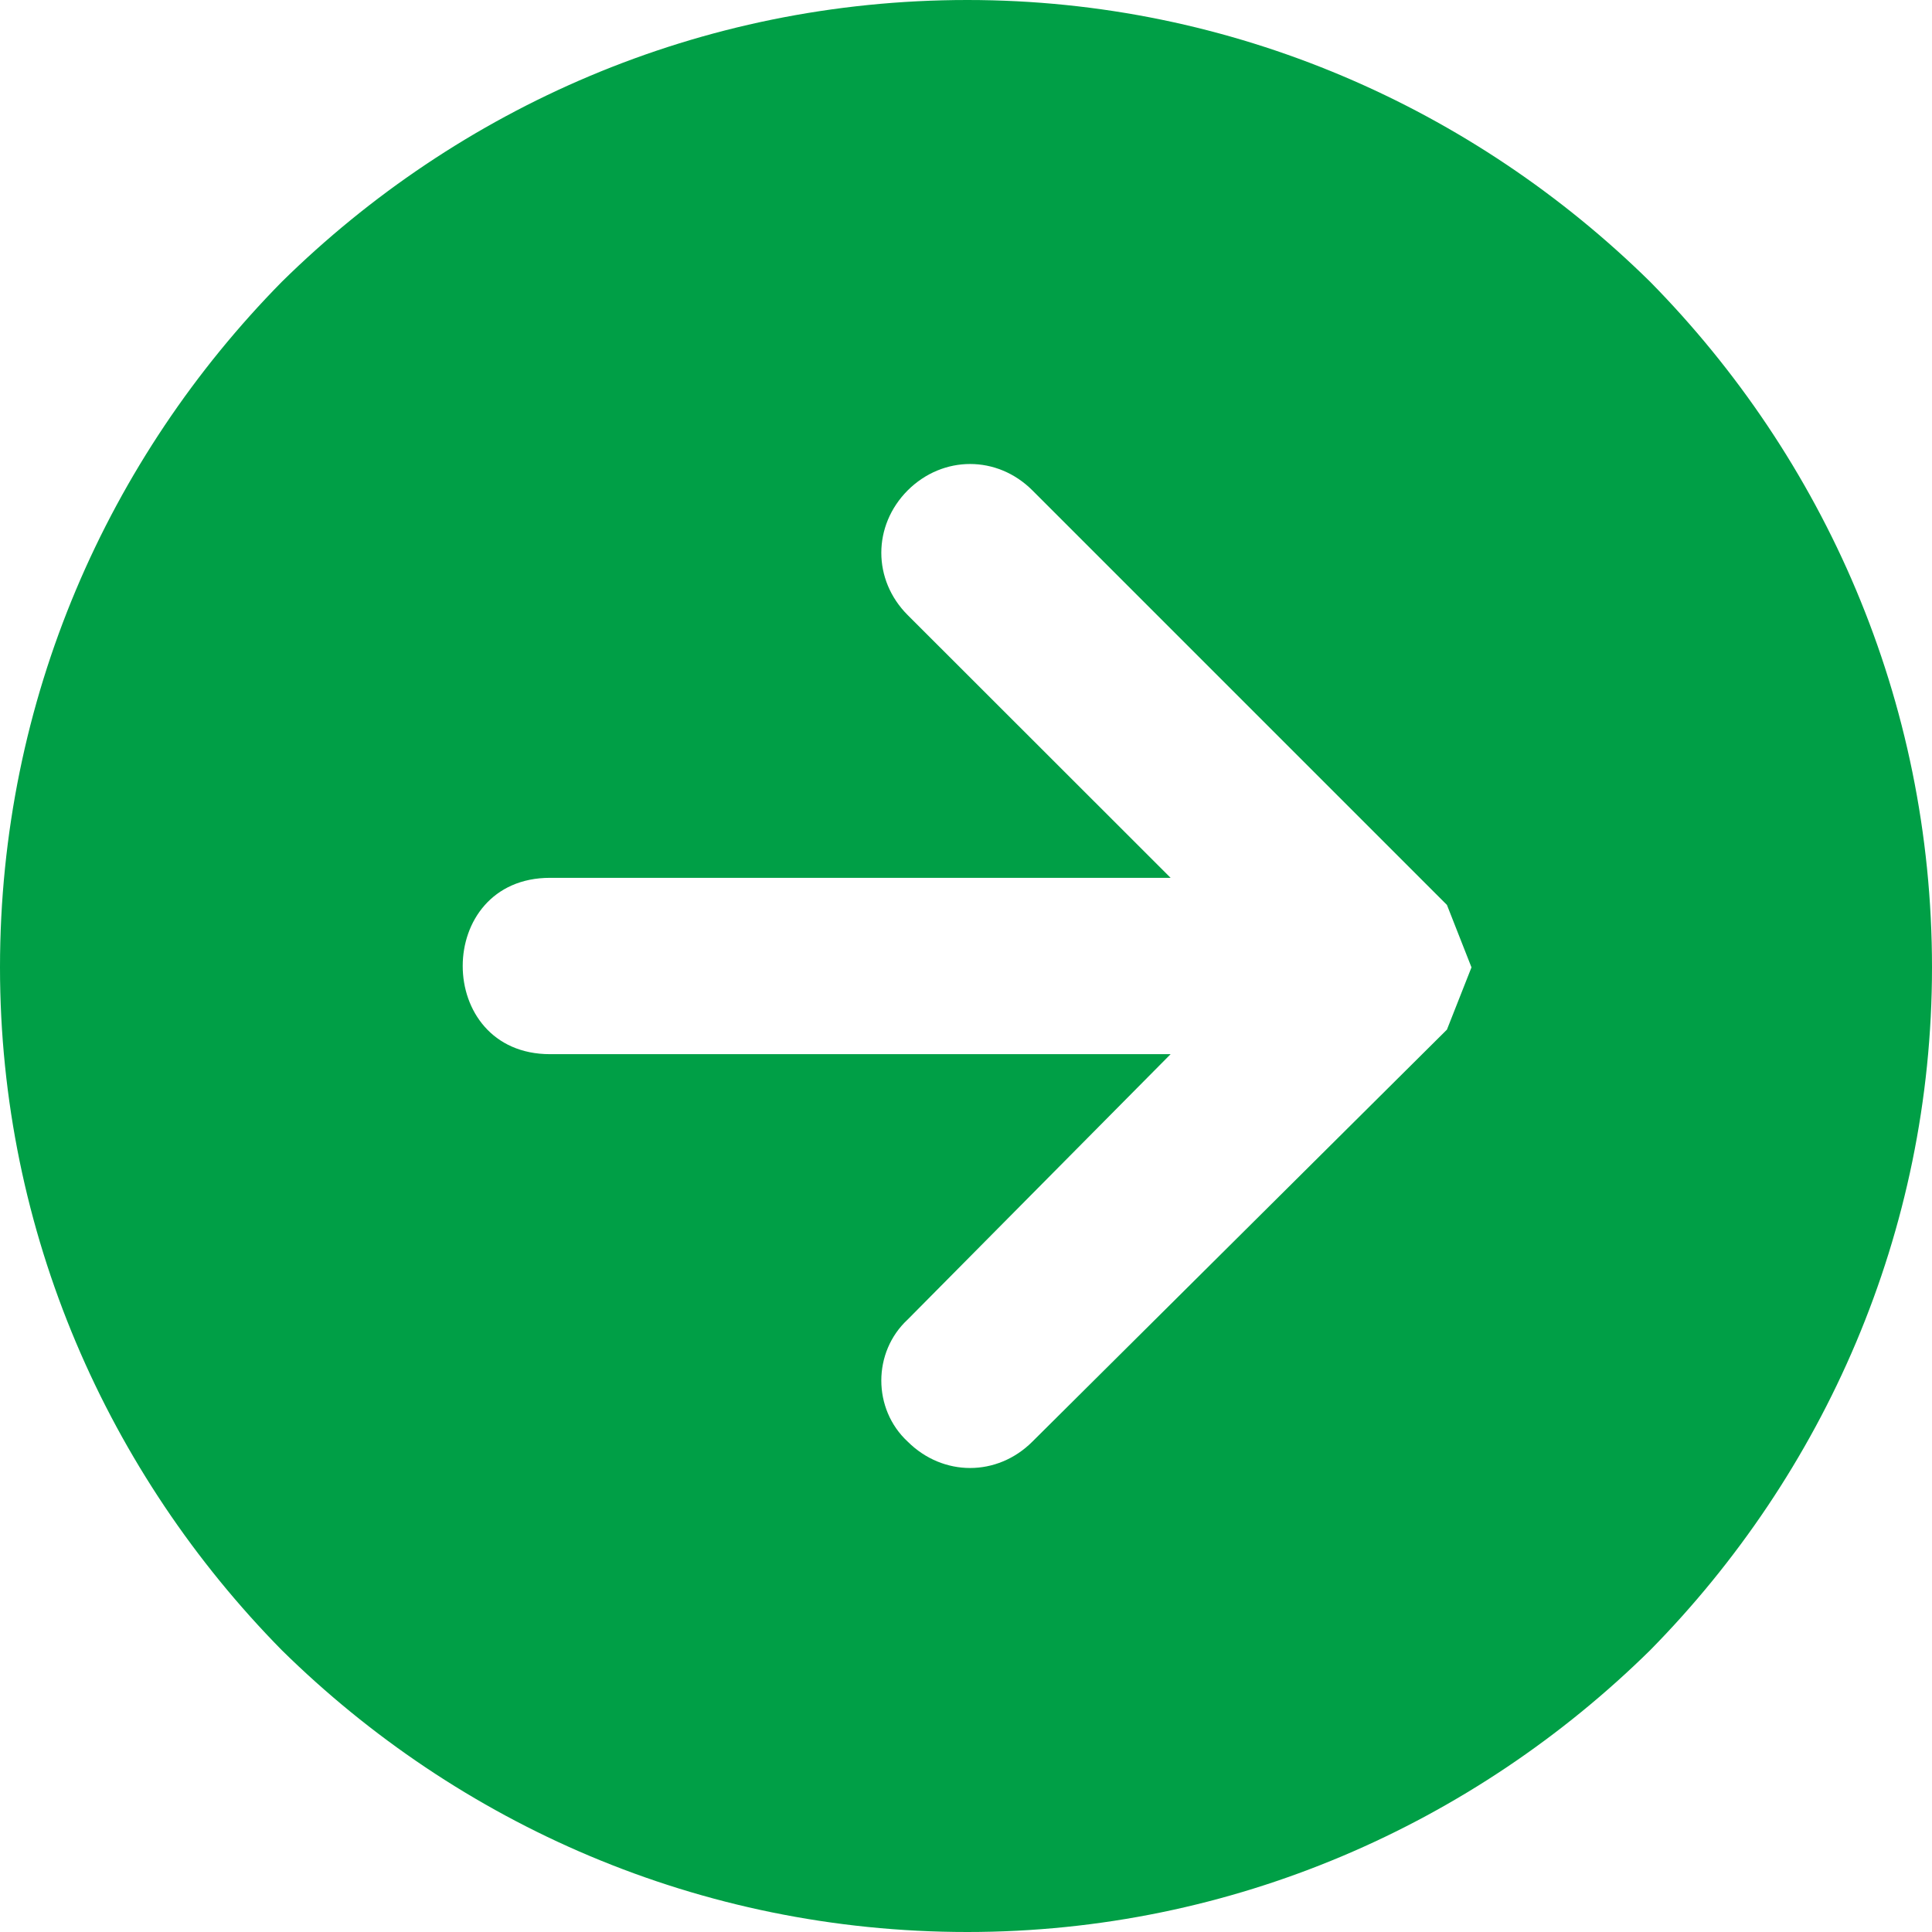
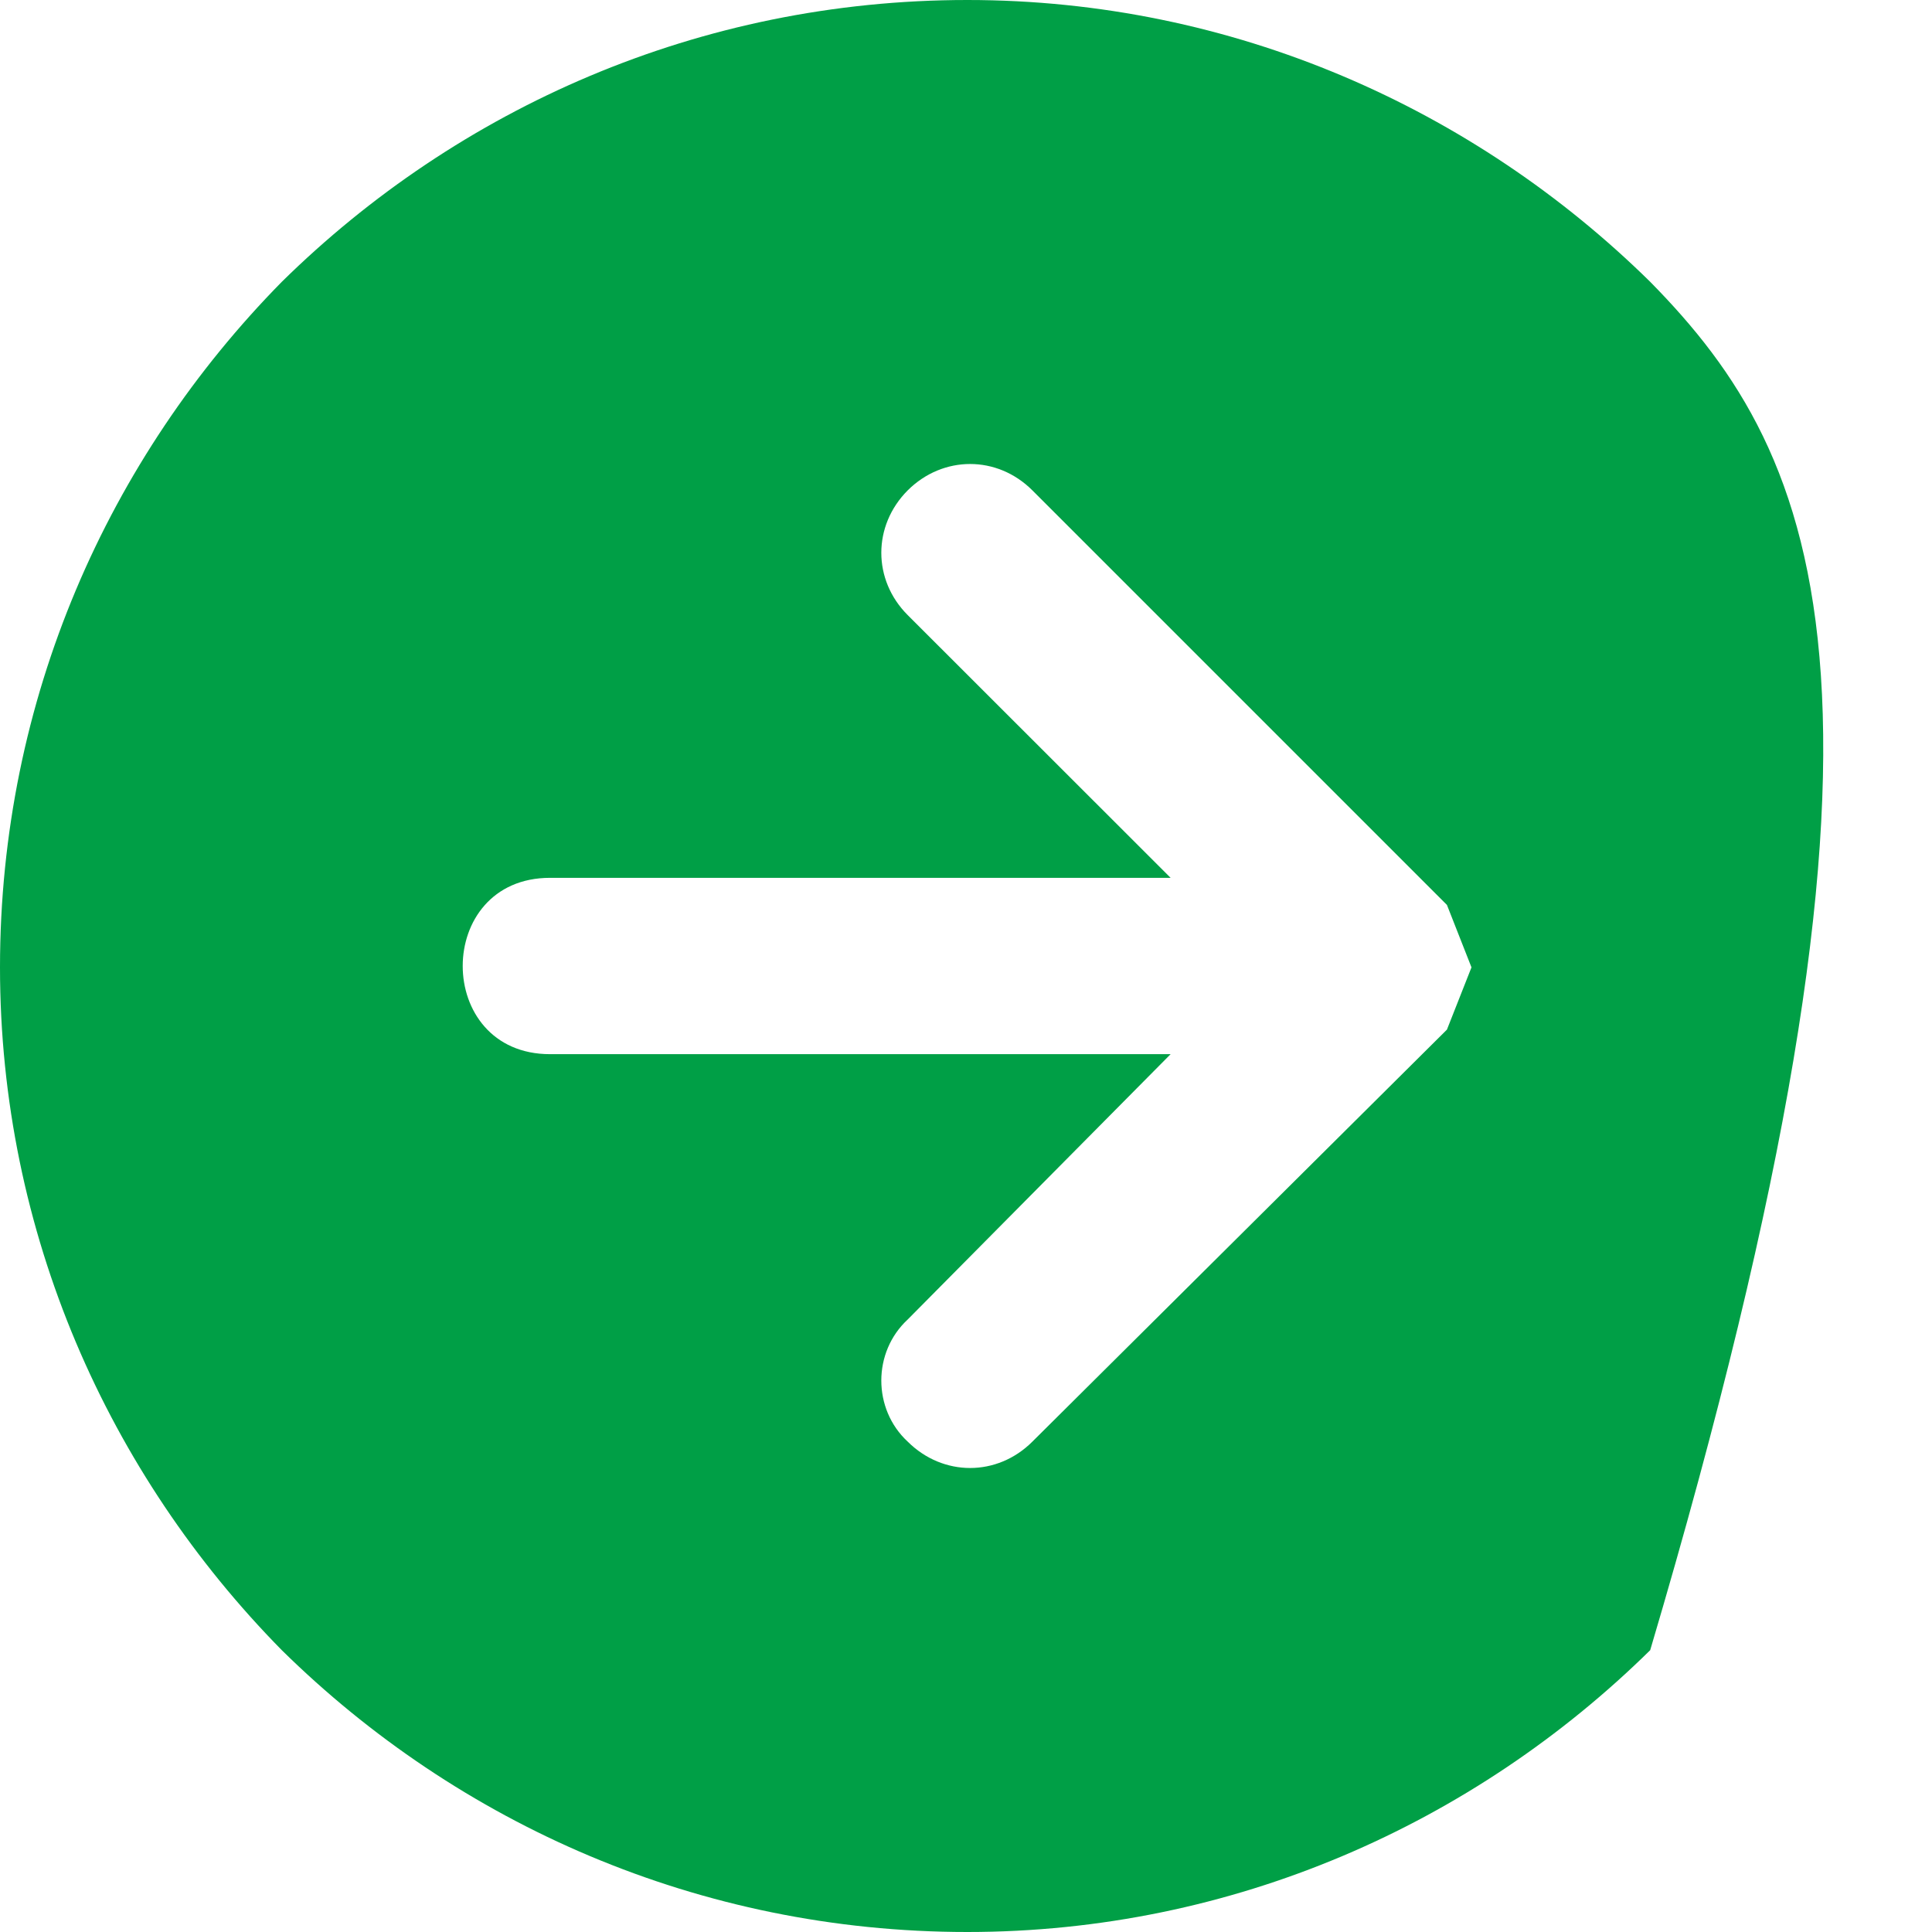
<svg xmlns="http://www.w3.org/2000/svg" fill="#000000" height="44" preserveAspectRatio="xMidYMid meet" version="1" viewBox="0.0 0.0 44.0 44.0" width="44" zoomAndPan="magnify">
  <g id="change1_1">
-     <path d="M 23.512 32.832 C 22.711 33.633 21.477 33.633 20.672 32.832 C 19.871 32.09 19.871 30.793 20.672 30.051 L 26.66 24.008 L 12.527 24.008 C 9.875 24.008 9.875 19.992 12.527 19.992 L 26.66 19.992 L 20.672 14.008 C 19.871 13.207 19.871 11.973 20.672 11.168 C 21.477 10.367 22.711 10.367 23.512 11.168 L 32.953 20.609 L 33.512 22.031 L 32.953 23.449 Z M 37.582 37.582 C 41.531 33.57 44 28.078 44 22.031 C 44 15.922 41.531 10.43 37.582 6.418 C 33.57 2.469 28.078 0 22.031 0 C 15.922 0 10.43 2.469 6.418 6.418 C 2.469 10.43 0 15.922 0 22.031 C 0 28.078 2.469 33.57 6.418 37.582 C 10.43 41.531 15.922 44 22.031 44 C 28.078 44 33.57 41.531 37.582 37.582" fill="#009f46" />
+     <path d="M 23.512 32.832 C 22.711 33.633 21.477 33.633 20.672 32.832 C 19.871 32.09 19.871 30.793 20.672 30.051 L 26.66 24.008 L 12.527 24.008 C 9.875 24.008 9.875 19.992 12.527 19.992 L 26.66 19.992 L 20.672 14.008 C 19.871 13.207 19.871 11.973 20.672 11.168 C 21.477 10.367 22.711 10.367 23.512 11.168 L 32.953 20.609 L 33.512 22.031 L 32.953 23.449 Z M 37.582 37.582 C 44 15.922 41.531 10.43 37.582 6.418 C 33.57 2.469 28.078 0 22.031 0 C 15.922 0 10.43 2.469 6.418 6.418 C 2.469 10.43 0 15.922 0 22.031 C 0 28.078 2.469 33.57 6.418 37.582 C 10.43 41.531 15.922 44 22.031 44 C 28.078 44 33.57 41.531 37.582 37.582" fill="#009f46" />
  </g>
</svg>